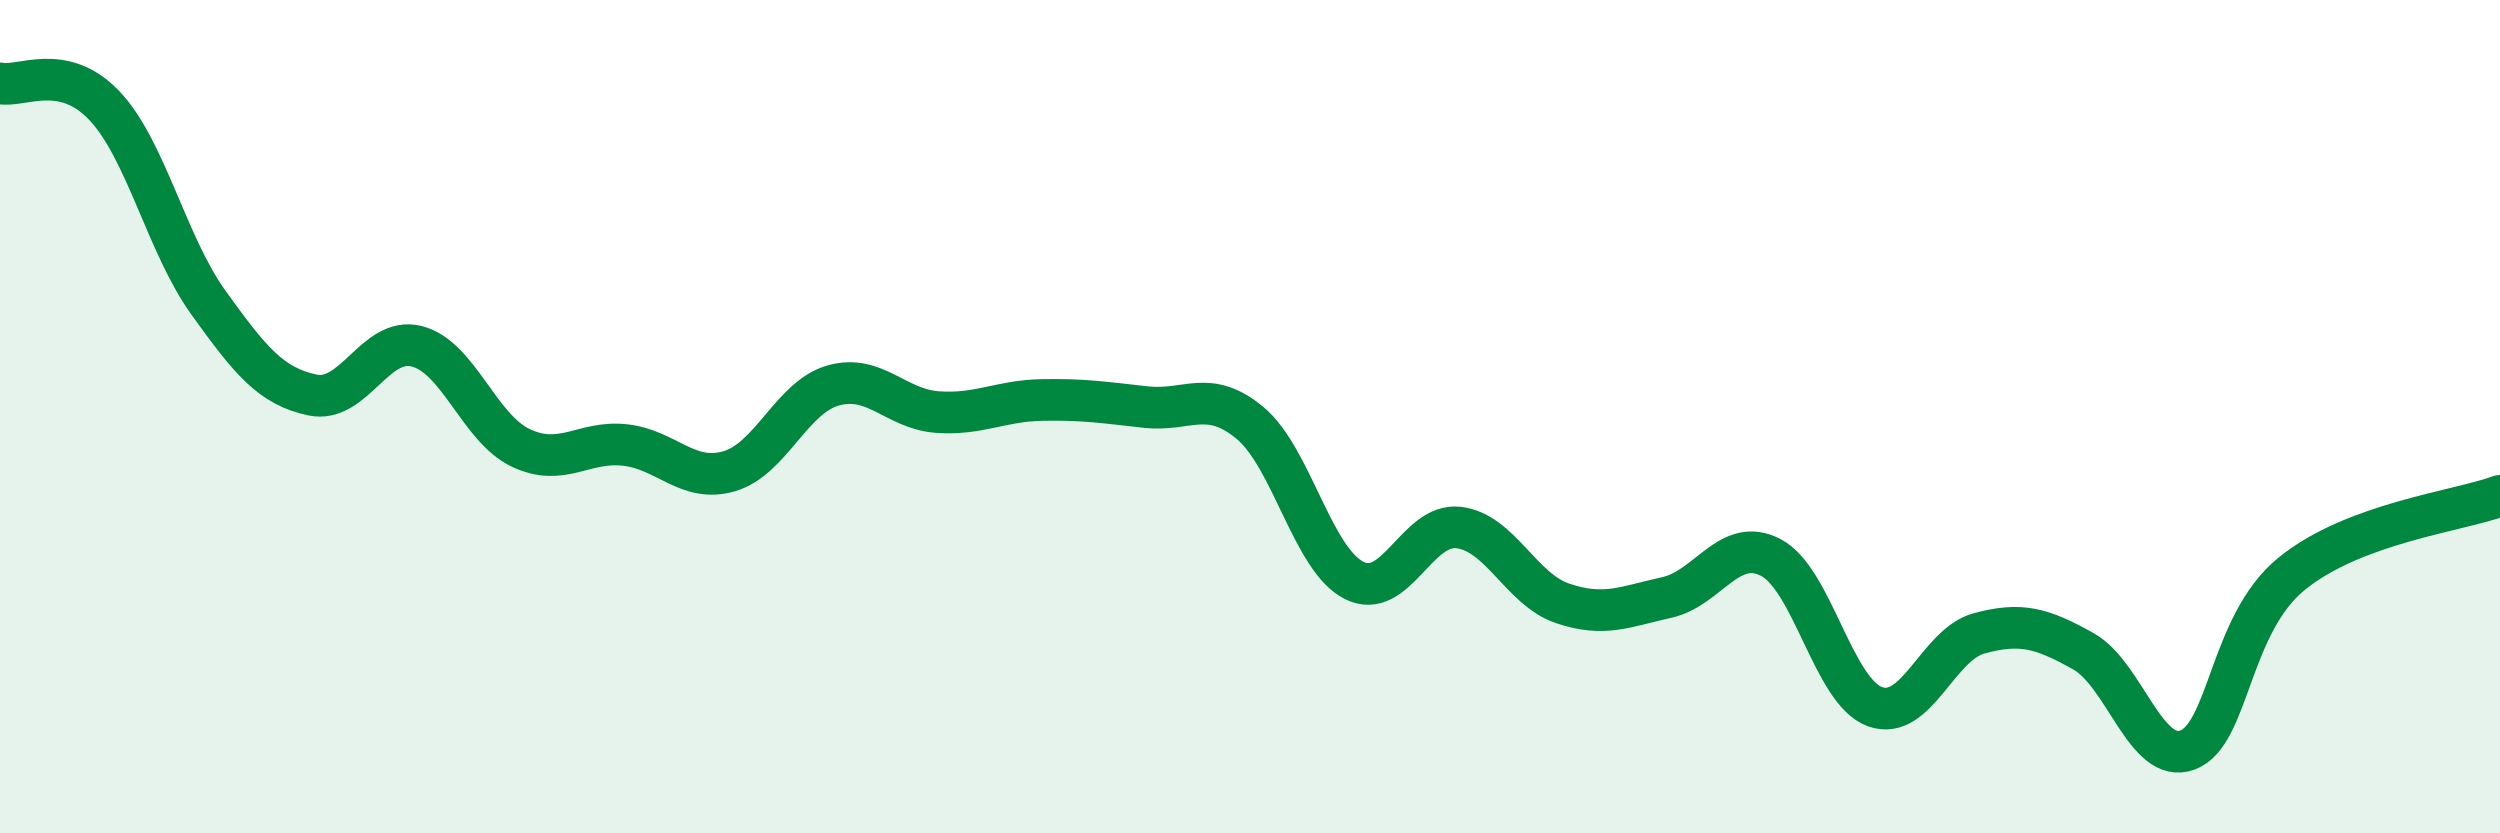
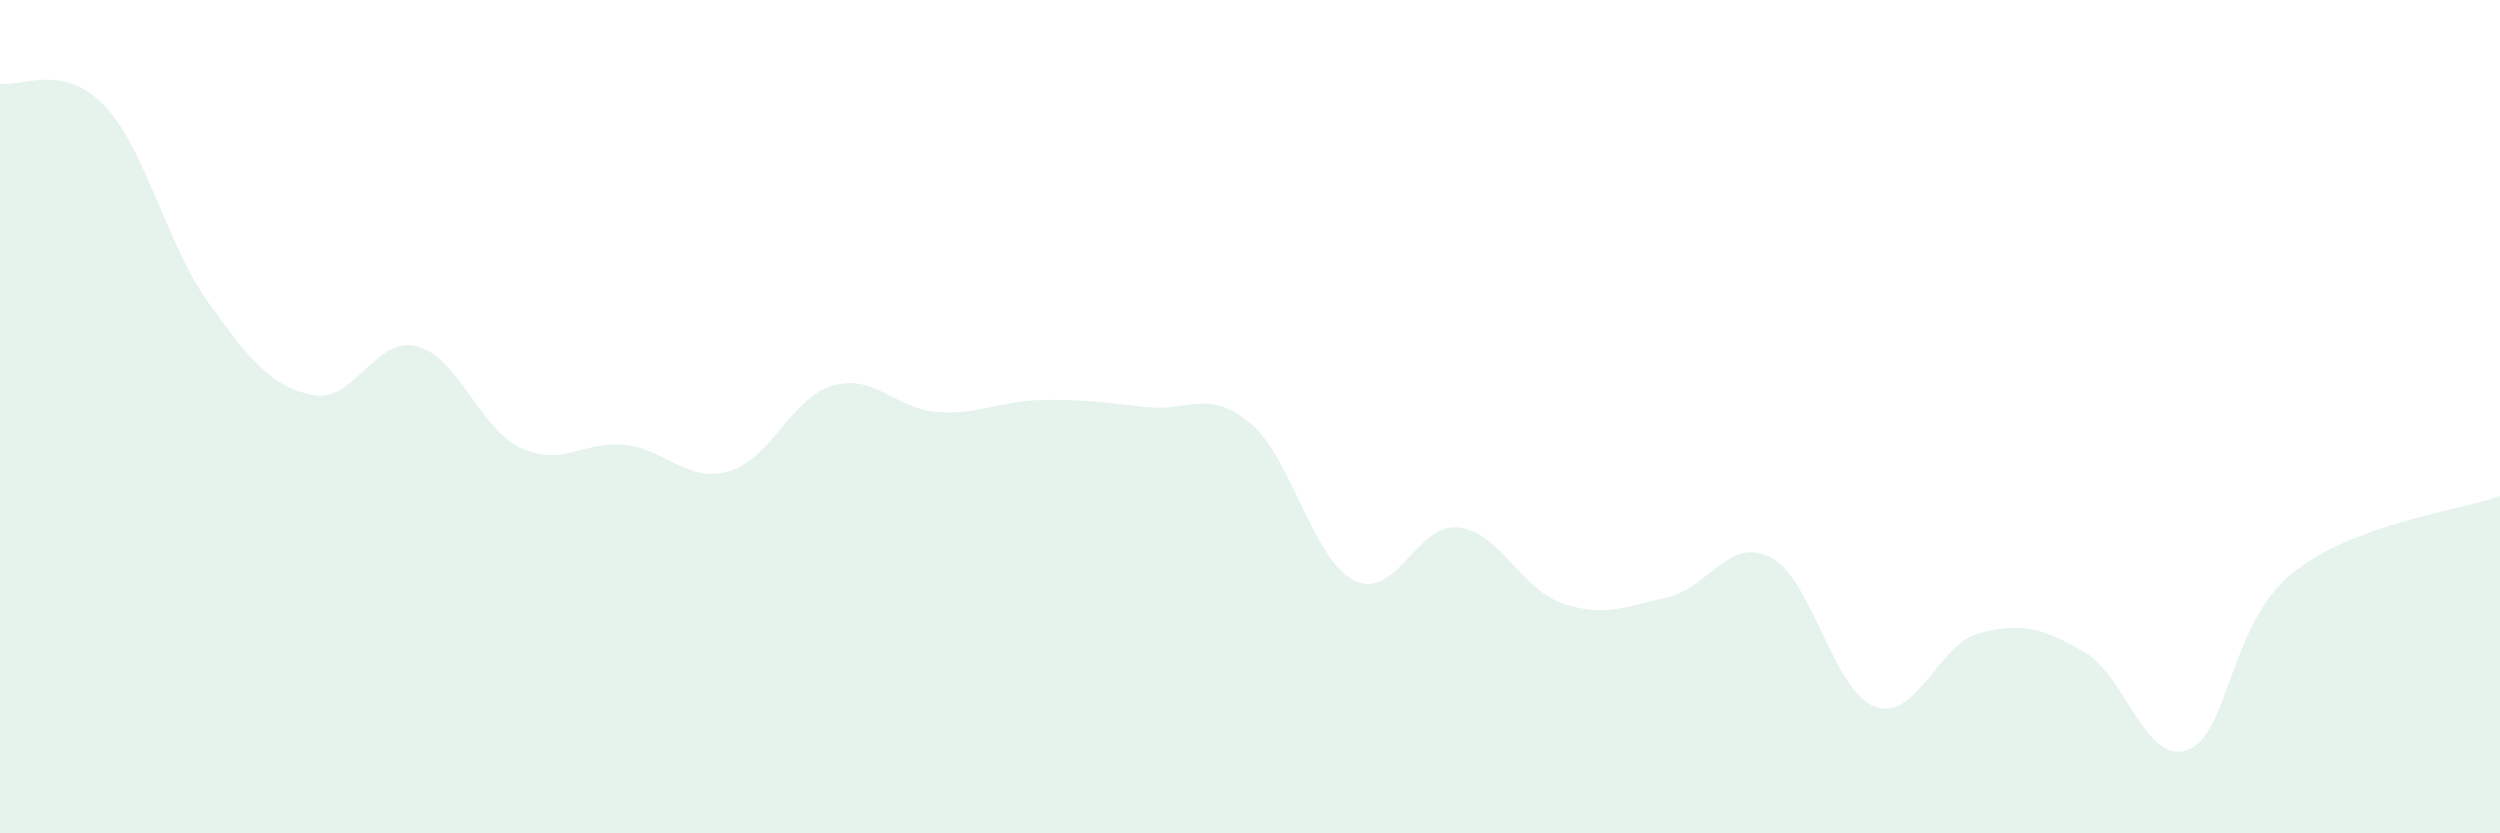
<svg xmlns="http://www.w3.org/2000/svg" width="60" height="20" viewBox="0 0 60 20">
  <path d="M 0,2 C 0.5,2.11 1.5,1.48 2.5,2.53 C 3.5,3.58 4,5.87 5,7.26 C 6,8.65 6.5,9.27 7.5,9.48 C 8.5,9.69 9,8.06 10,8.31 C 11,8.56 11.5,10.28 12.5,10.75 C 13.5,11.22 14,10.57 15,10.68 C 16,10.79 16.5,11.6 17.5,11.31 C 18.5,11.02 19,9.53 20,9.25 C 21,8.97 21.5,9.82 22.5,9.89 C 23.5,9.96 24,9.62 25,9.6 C 26,9.58 26.5,9.66 27.5,9.77 C 28.5,9.88 29,9.32 30,10.15 C 31,10.98 31.5,13.43 32.5,13.93 C 33.5,14.43 34,12.55 35,12.66 C 36,12.77 36.5,14.14 37.5,14.48 C 38.5,14.82 39,14.56 40,14.34 C 41,14.12 41.5,12.86 42.5,13.38 C 43.5,13.9 44,16.6 45,16.96 C 46,17.32 46.5,15.47 47.5,15.2 C 48.5,14.93 49,15.07 50,15.63 C 51,16.19 51.5,18.37 52.5,18 C 53.5,17.63 53.5,14.99 55,13.77 C 56.5,12.55 59,12.27 60,11.9L60 20L0 20Z" fill="#008740" opacity="0.1" stroke-linecap="round" stroke-linejoin="round" />
-   <path d="M 0,2 C 0.5,2.11 1.5,1.48 2.5,2.53 C 3.5,3.58 4,5.87 5,7.26 C 6,8.65 6.5,9.27 7.5,9.48 C 8.5,9.69 9,8.06 10,8.31 C 11,8.56 11.5,10.28 12.5,10.75 C 13.5,11.22 14,10.57 15,10.68 C 16,10.79 16.5,11.6 17.5,11.31 C 18.5,11.02 19,9.53 20,9.25 C 21,8.97 21.5,9.82 22.5,9.89 C 23.5,9.96 24,9.62 25,9.6 C 26,9.58 26.5,9.66 27.5,9.77 C 28.5,9.88 29,9.32 30,10.15 C 31,10.98 31.5,13.43 32.5,13.93 C 33.5,14.43 34,12.55 35,12.66 C 36,12.77 36.5,14.14 37.5,14.48 C 38.5,14.82 39,14.56 40,14.34 C 41,14.12 41.5,12.86 42.5,13.38 C 43.5,13.9 44,16.6 45,16.96 C 46,17.32 46.5,15.47 47.5,15.2 C 48.5,14.93 49,15.07 50,15.63 C 51,16.19 51.5,18.37 52.5,18 C 53.5,17.63 53.5,14.99 55,13.77 C 56.5,12.55 59,12.27 60,11.9" stroke="#008740" stroke-width="1" fill="none" stroke-linecap="round" stroke-linejoin="round" />
</svg>